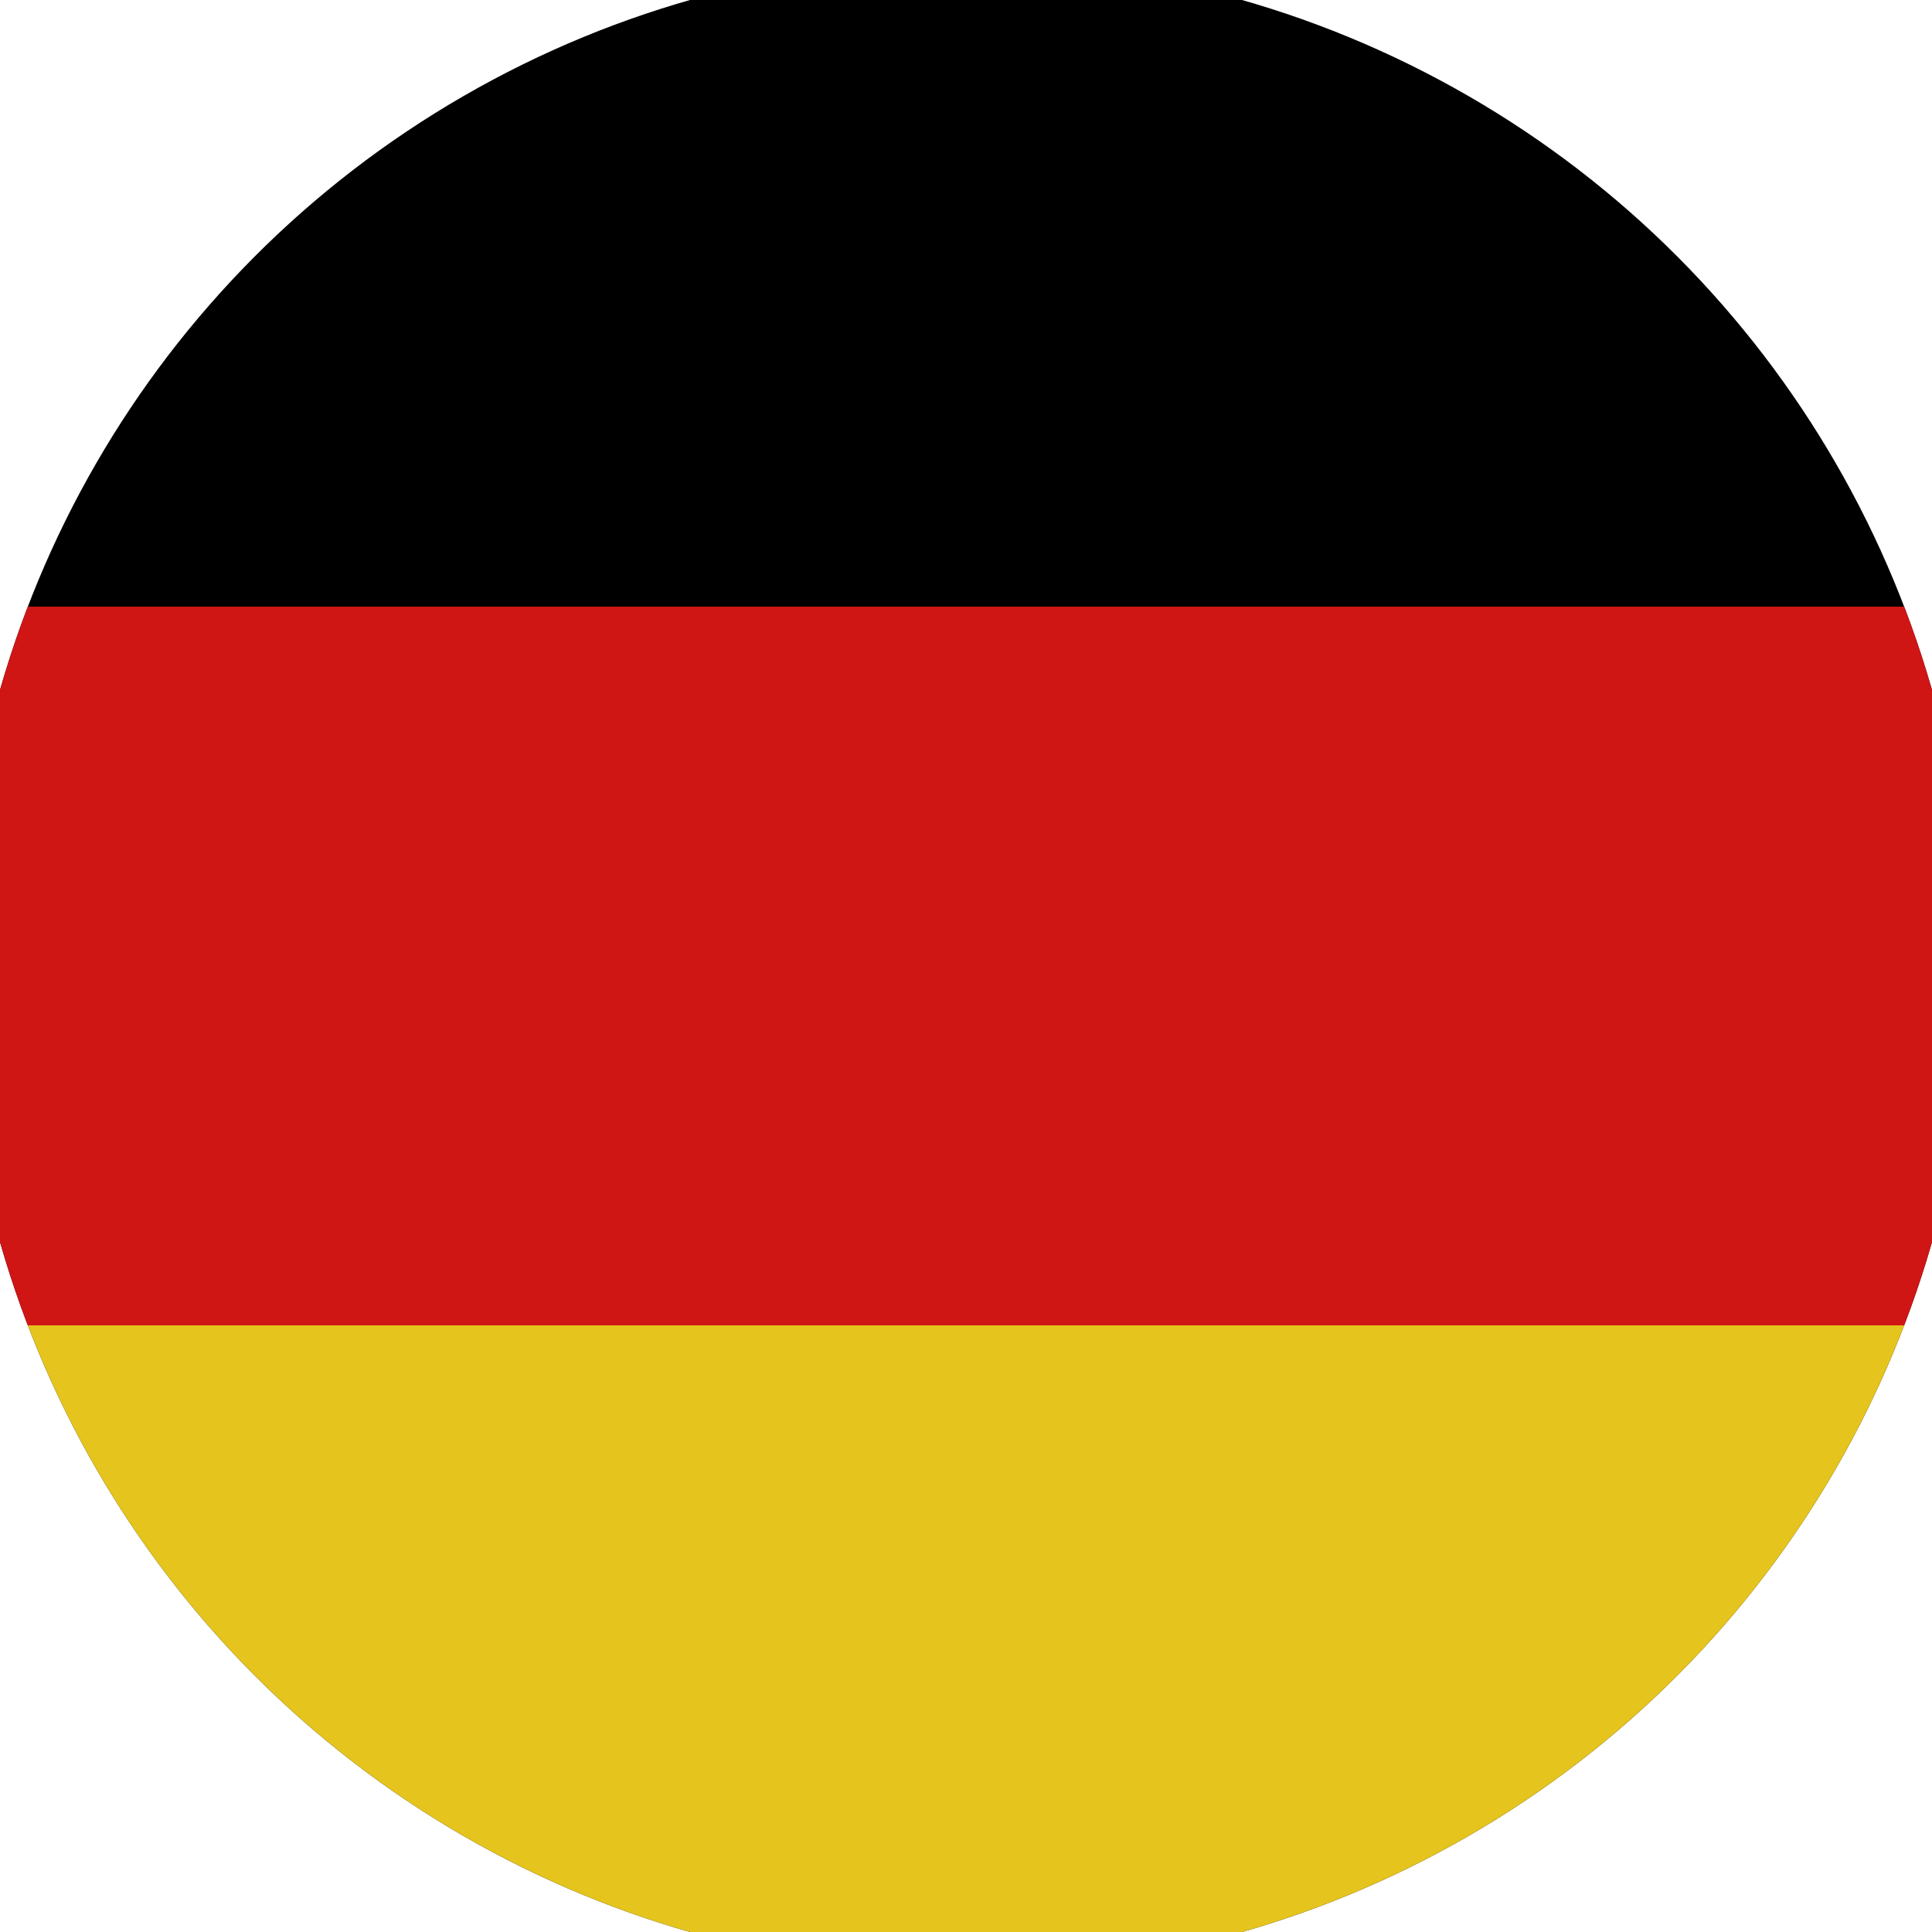
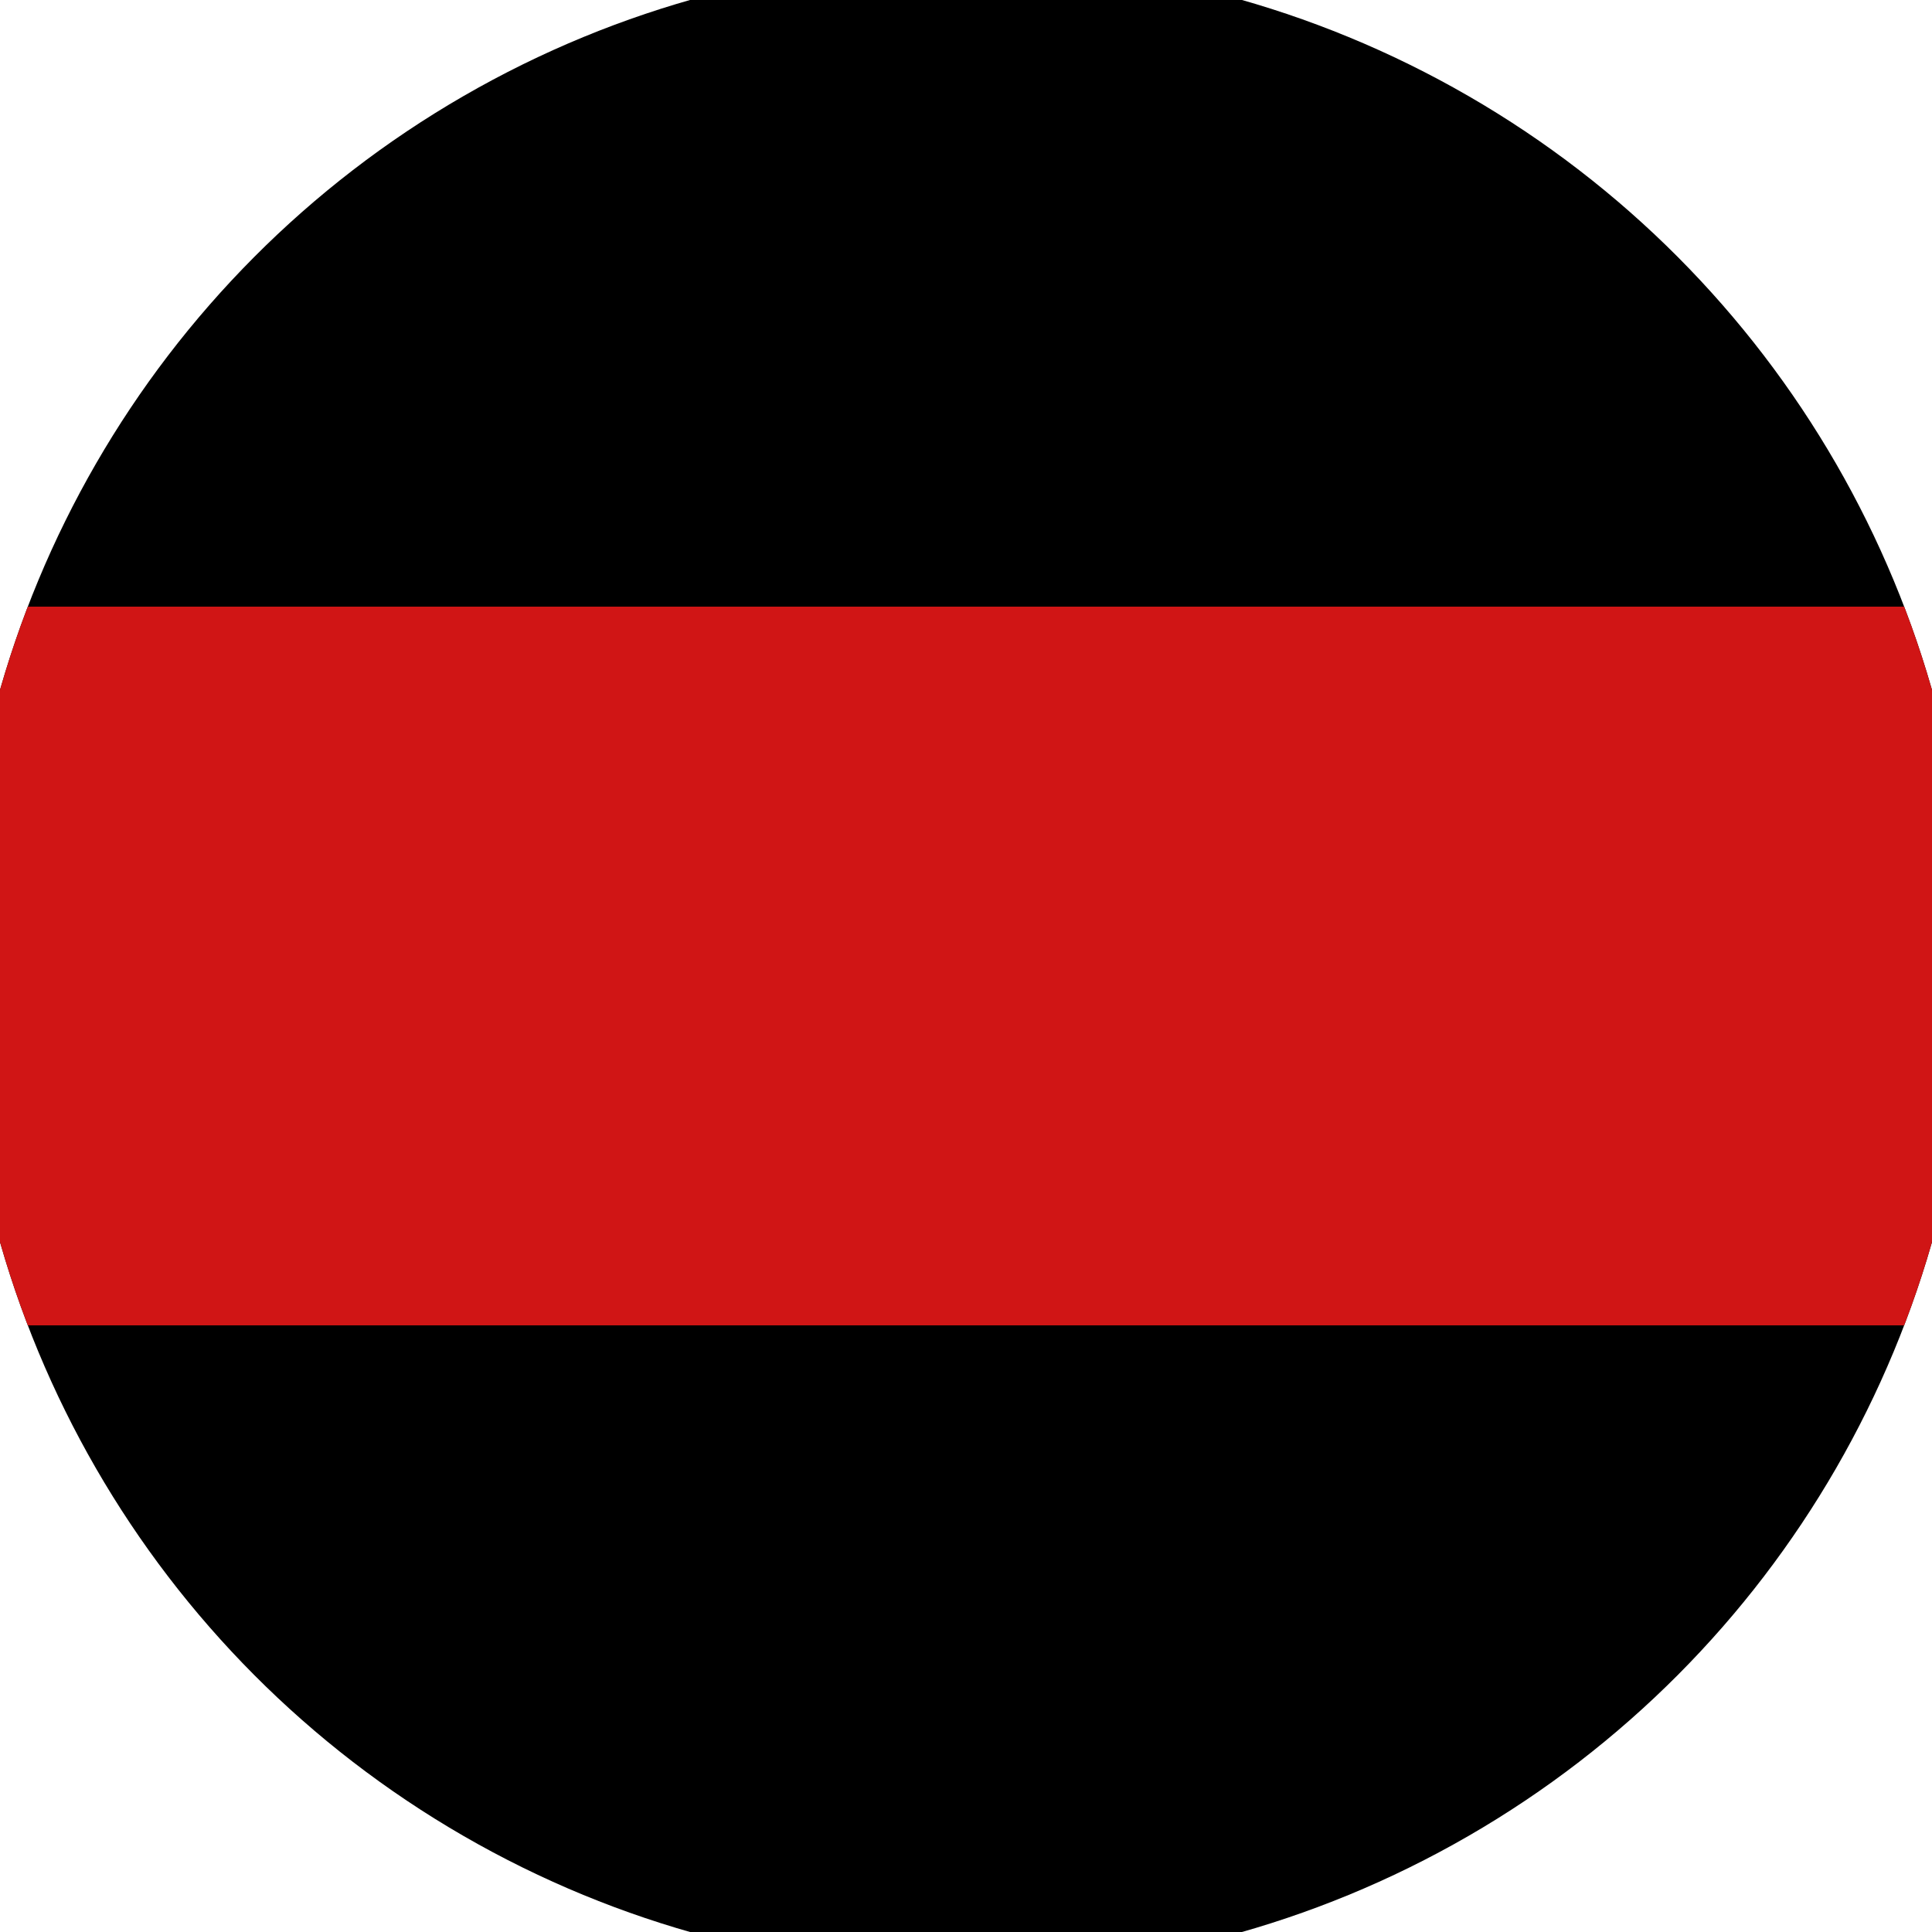
<svg xmlns="http://www.w3.org/2000/svg" width="128" height="128" viewBox="0 0 100 100" shape-rendering="geometricPrecision">
  <defs>
    <clipPath id="clip">
      <circle cx="50" cy="50" r="52" />
    </clipPath>
  </defs>
  <g transform="rotate(0 50 50)">
    <rect x="0" y="0" width="100" height="100" fill="#000000" clip-path="url(#clip)" />
-     <path d="M 0 68.6 H 100 V 100 H 0 Z" fill="#e5c41d" clip-path="url(#clip)" />
    <path d="M 0 31.4 H 100 V 68.6 H 0 Z" fill="#d01515" clip-path="url(#clip)" />
  </g>
</svg>